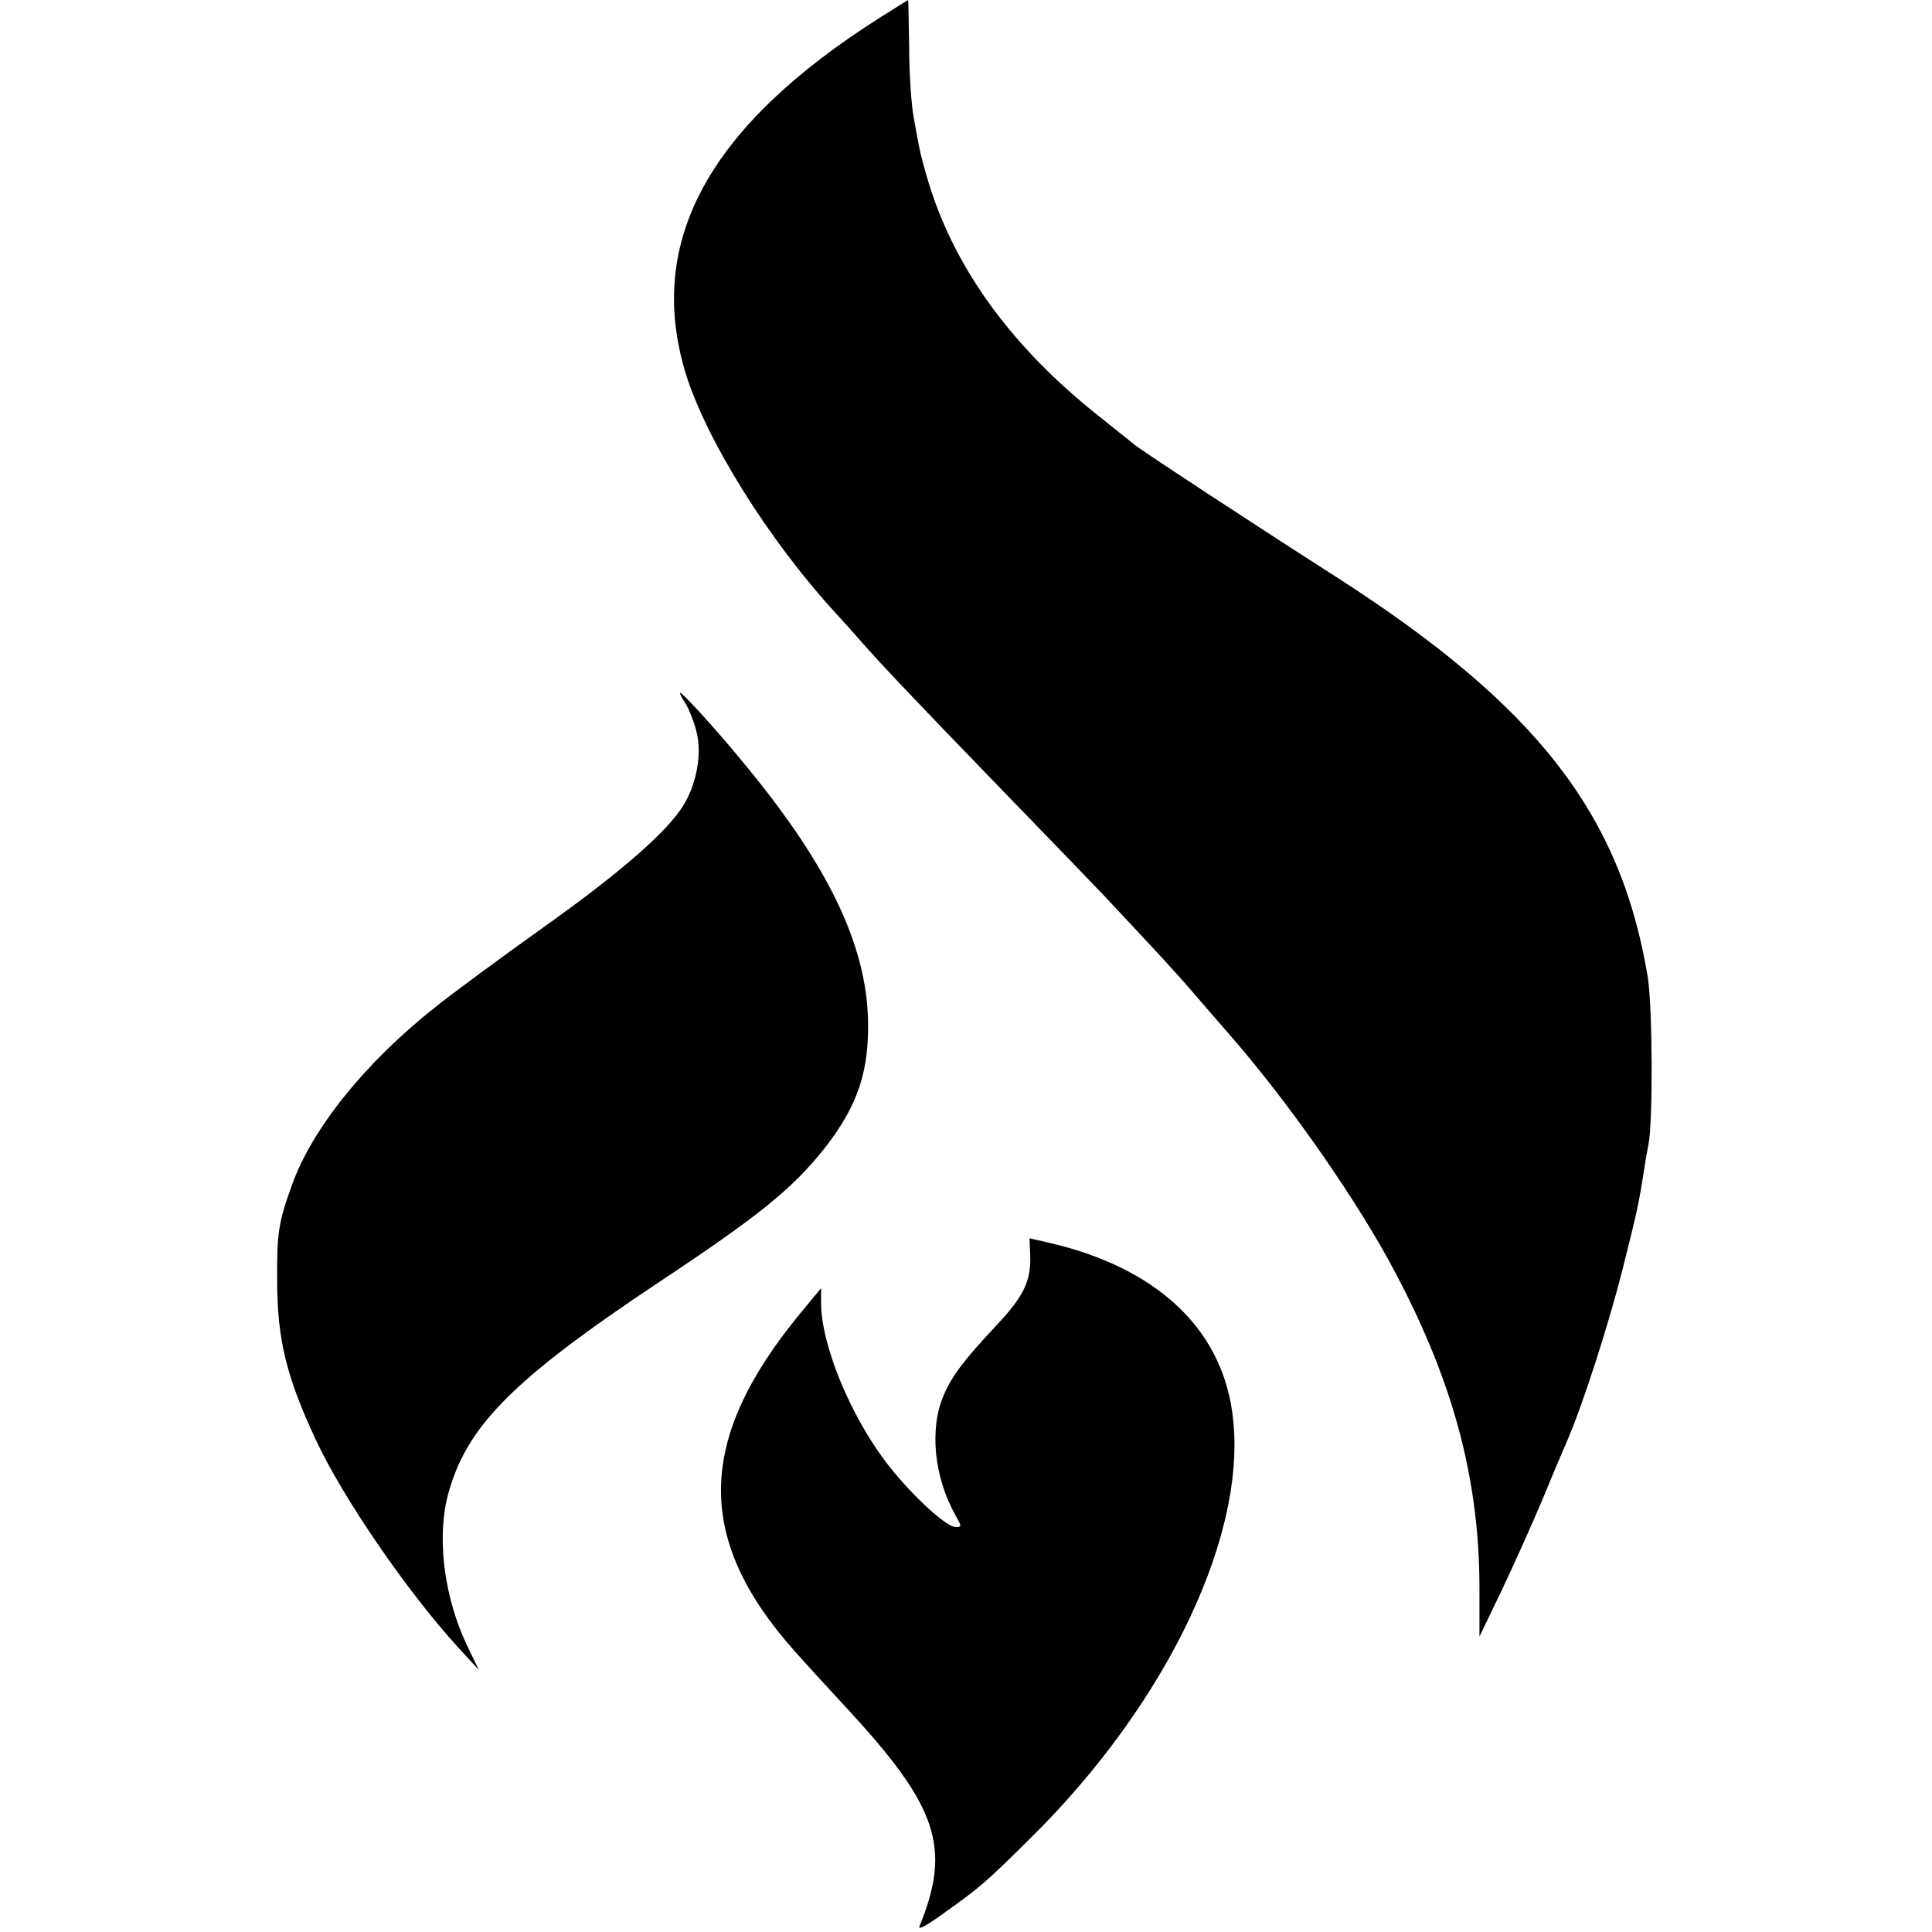
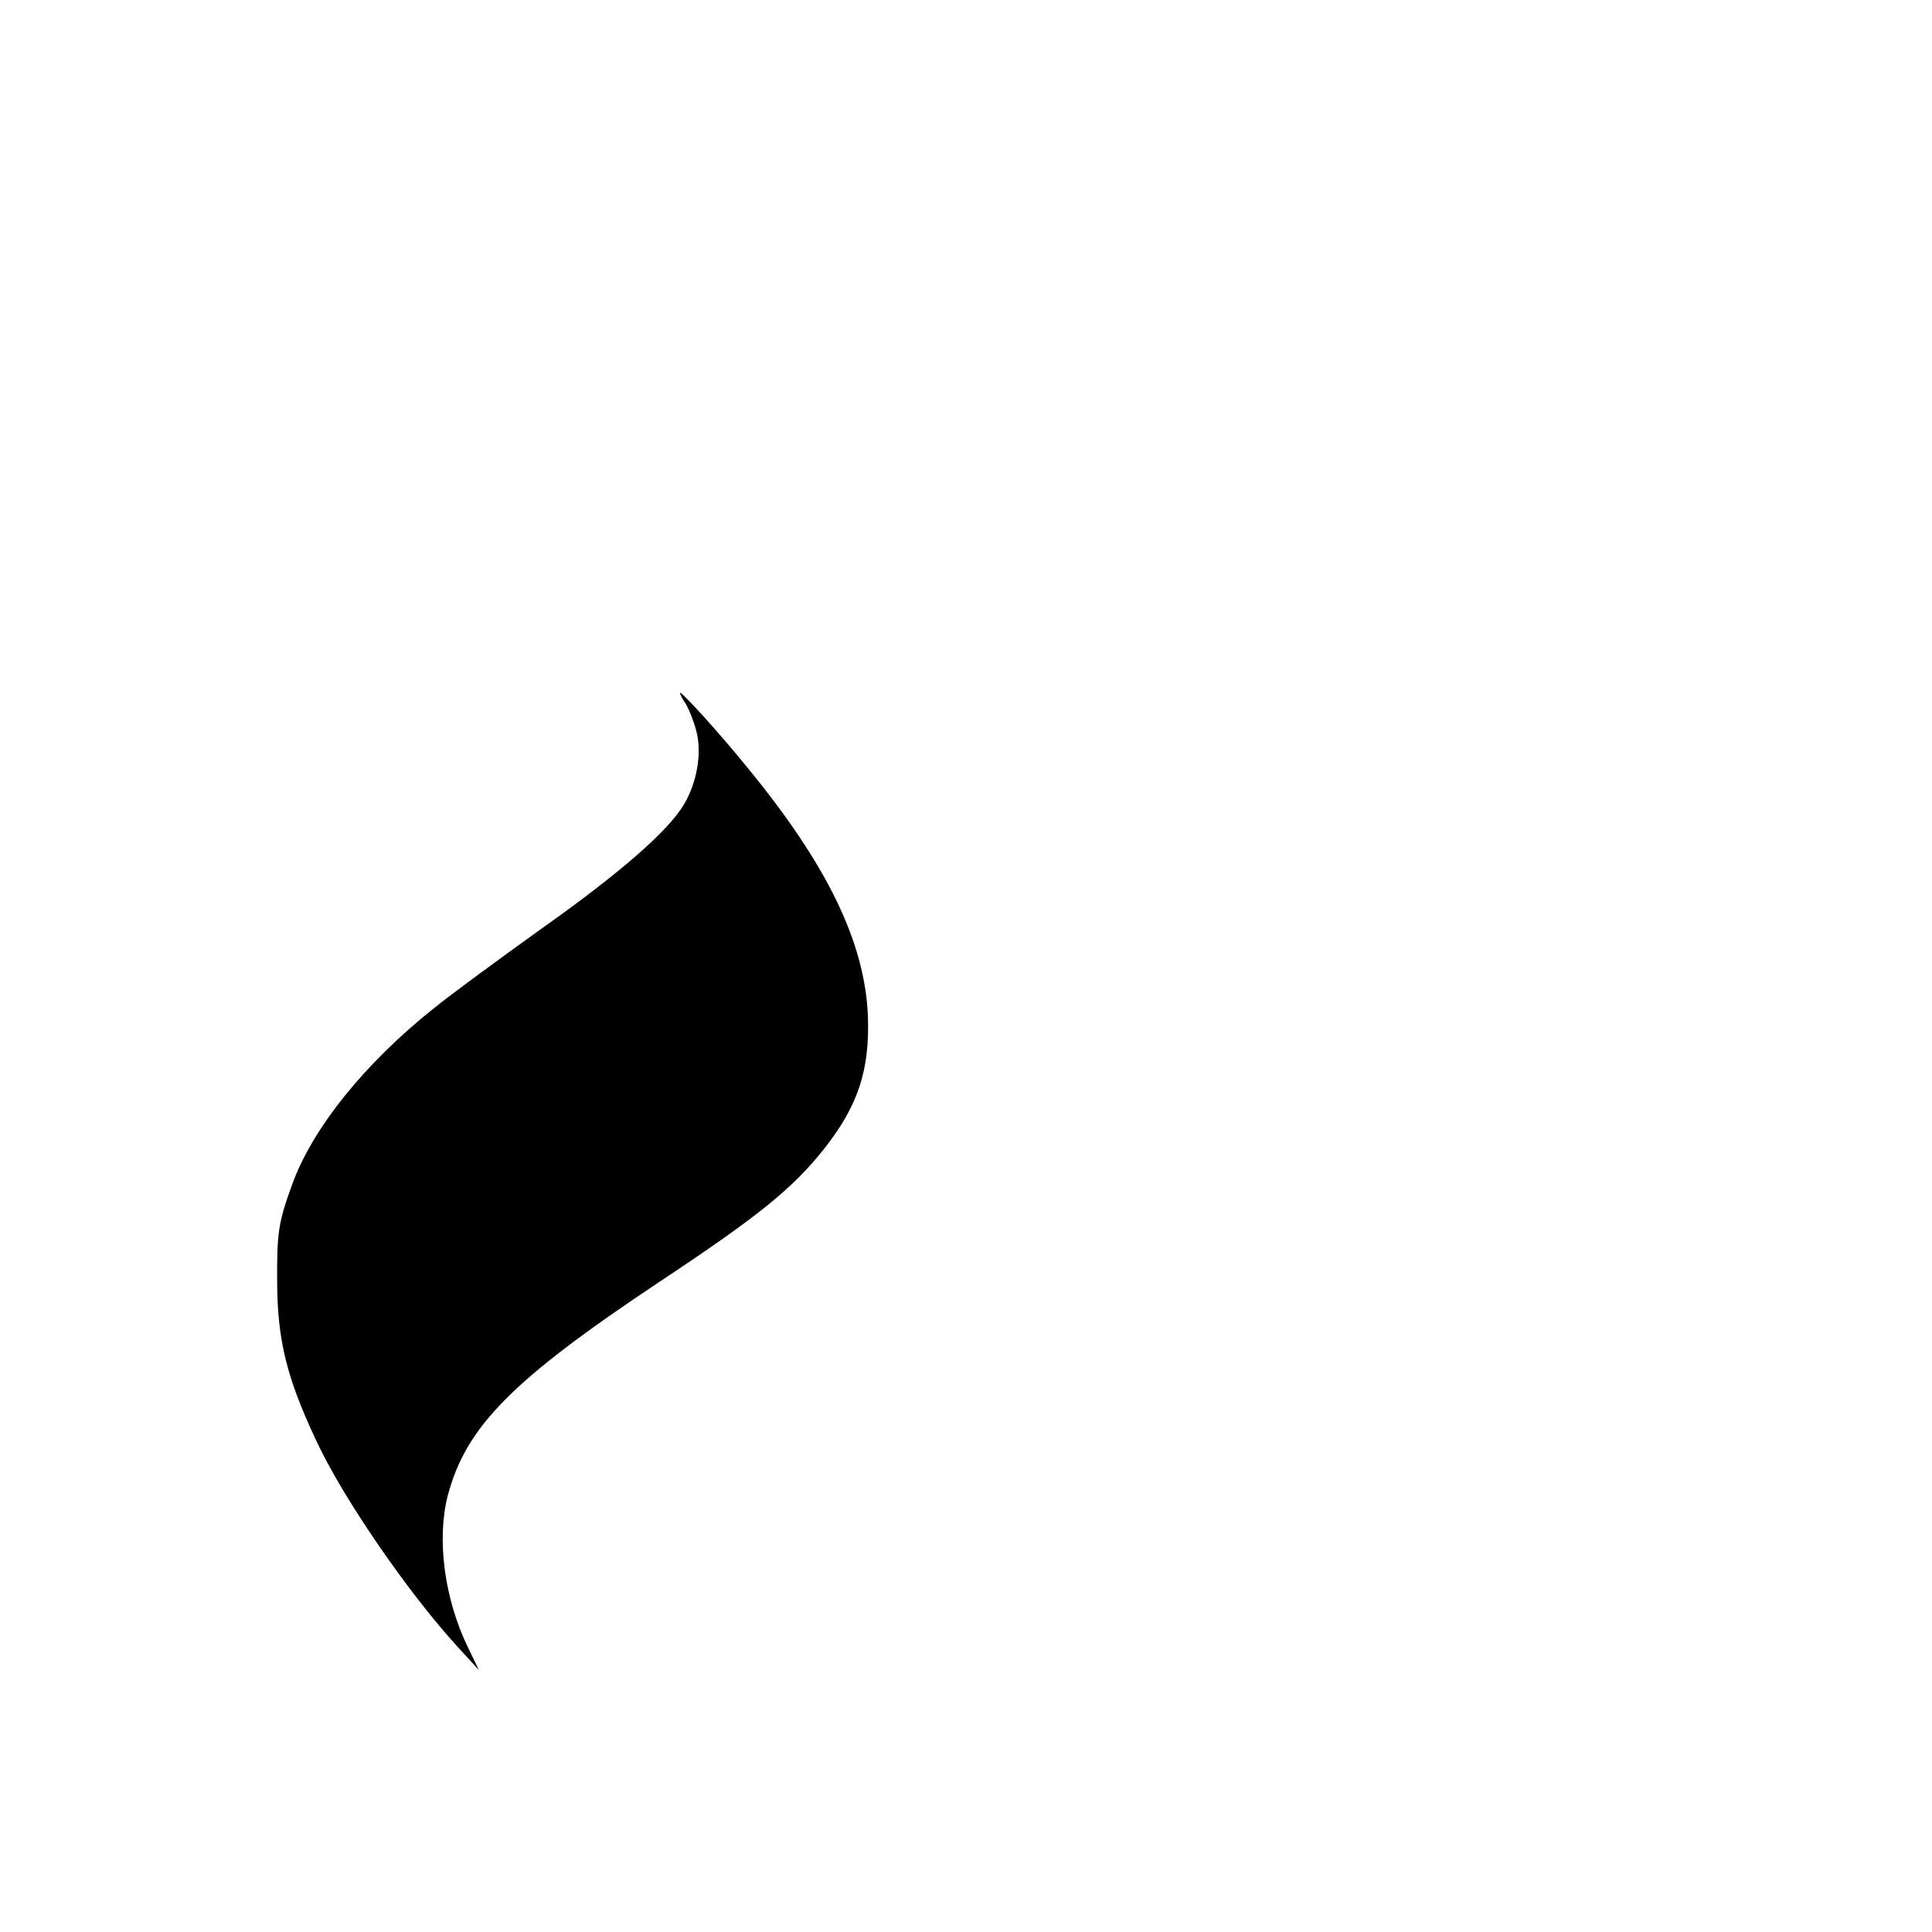
<svg xmlns="http://www.w3.org/2000/svg" version="1.0" width="520pt" height="520pt" viewBox="0 0 520 520" preserveAspectRatio="xMidYMid meet">
  <g transform="translate(0,520) scale(0.1,-0.1)" fill="#000000" stroke="none">
-     <path d="M2369 5153 c-459 -291 -630 -599 -525 -953 54 -180 224 -453 406 -651 14 -15 38 -42 54 -60 58 -67 144 -158 386 -408 135 -139 261 -270 280 -290 134 -143 192 -205 240 -261 30 -35 77 -89 103 -119 161 -185 346 -451 445 -641 157 -298 225 -559 224 -854 l0 -121 60 125 c33 69 82 179 110 245 27 66 56 134 63 150 43 97 118 328 159 496 32 128 38 154 52 247 3 20 8 48 11 62 12 61 11 368 -2 450 -73 441 -300 732 -843 1080 -219 140 -516 335 -537 352 -11 9 -54 43 -95 76 -234 185 -388 395 -460 628 -11 36 -22 78 -25 93 -3 14 -10 53 -16 86 -6 33 -12 117 -12 188 -1 70 -2 127 -3 127 0 0 -34 -21 -75 -47z" />
    <path d="M1830 3335 c0 -3 7 -17 16 -30 8 -13 21 -45 28 -72 16 -59 2 -139 -33 -198 -43 -72 -170 -183 -380 -332 -113 -81 -244 -177 -291 -215 -188 -149 -330 -326 -384 -477 -37 -102 -41 -129 -40 -266 1 -152 26 -254 104 -420 72 -156 249 -413 384 -560 l55 -60 -29 60 c-64 131 -85 292 -55 409 49 186 172 311 570 576 270 179 358 251 444 359 91 116 122 211 117 356 -8 197 -108 405 -321 665 -80 99 -185 214 -185 205z" />
-     <path d="M2773 1816 c1 -65 -18 -105 -89 -181 -90 -96 -121 -137 -144 -190 -39 -90 -26 -220 31 -322 18 -32 18 -33 1 -33 -27 0 -129 96 -193 182 -95 129 -169 312 -169 421 l0 40 -57 -69 c-278 -338 -283 -605 -16 -906 31 -35 97 -107 147 -161 240 -260 277 -371 191 -581 -5 -12 17 0 63 33 98 70 113 82 233 201 374 368 593 832 545 1153 -33 226 -207 386 -492 452 l-53 12 2 -51z" />
  </g>
</svg>